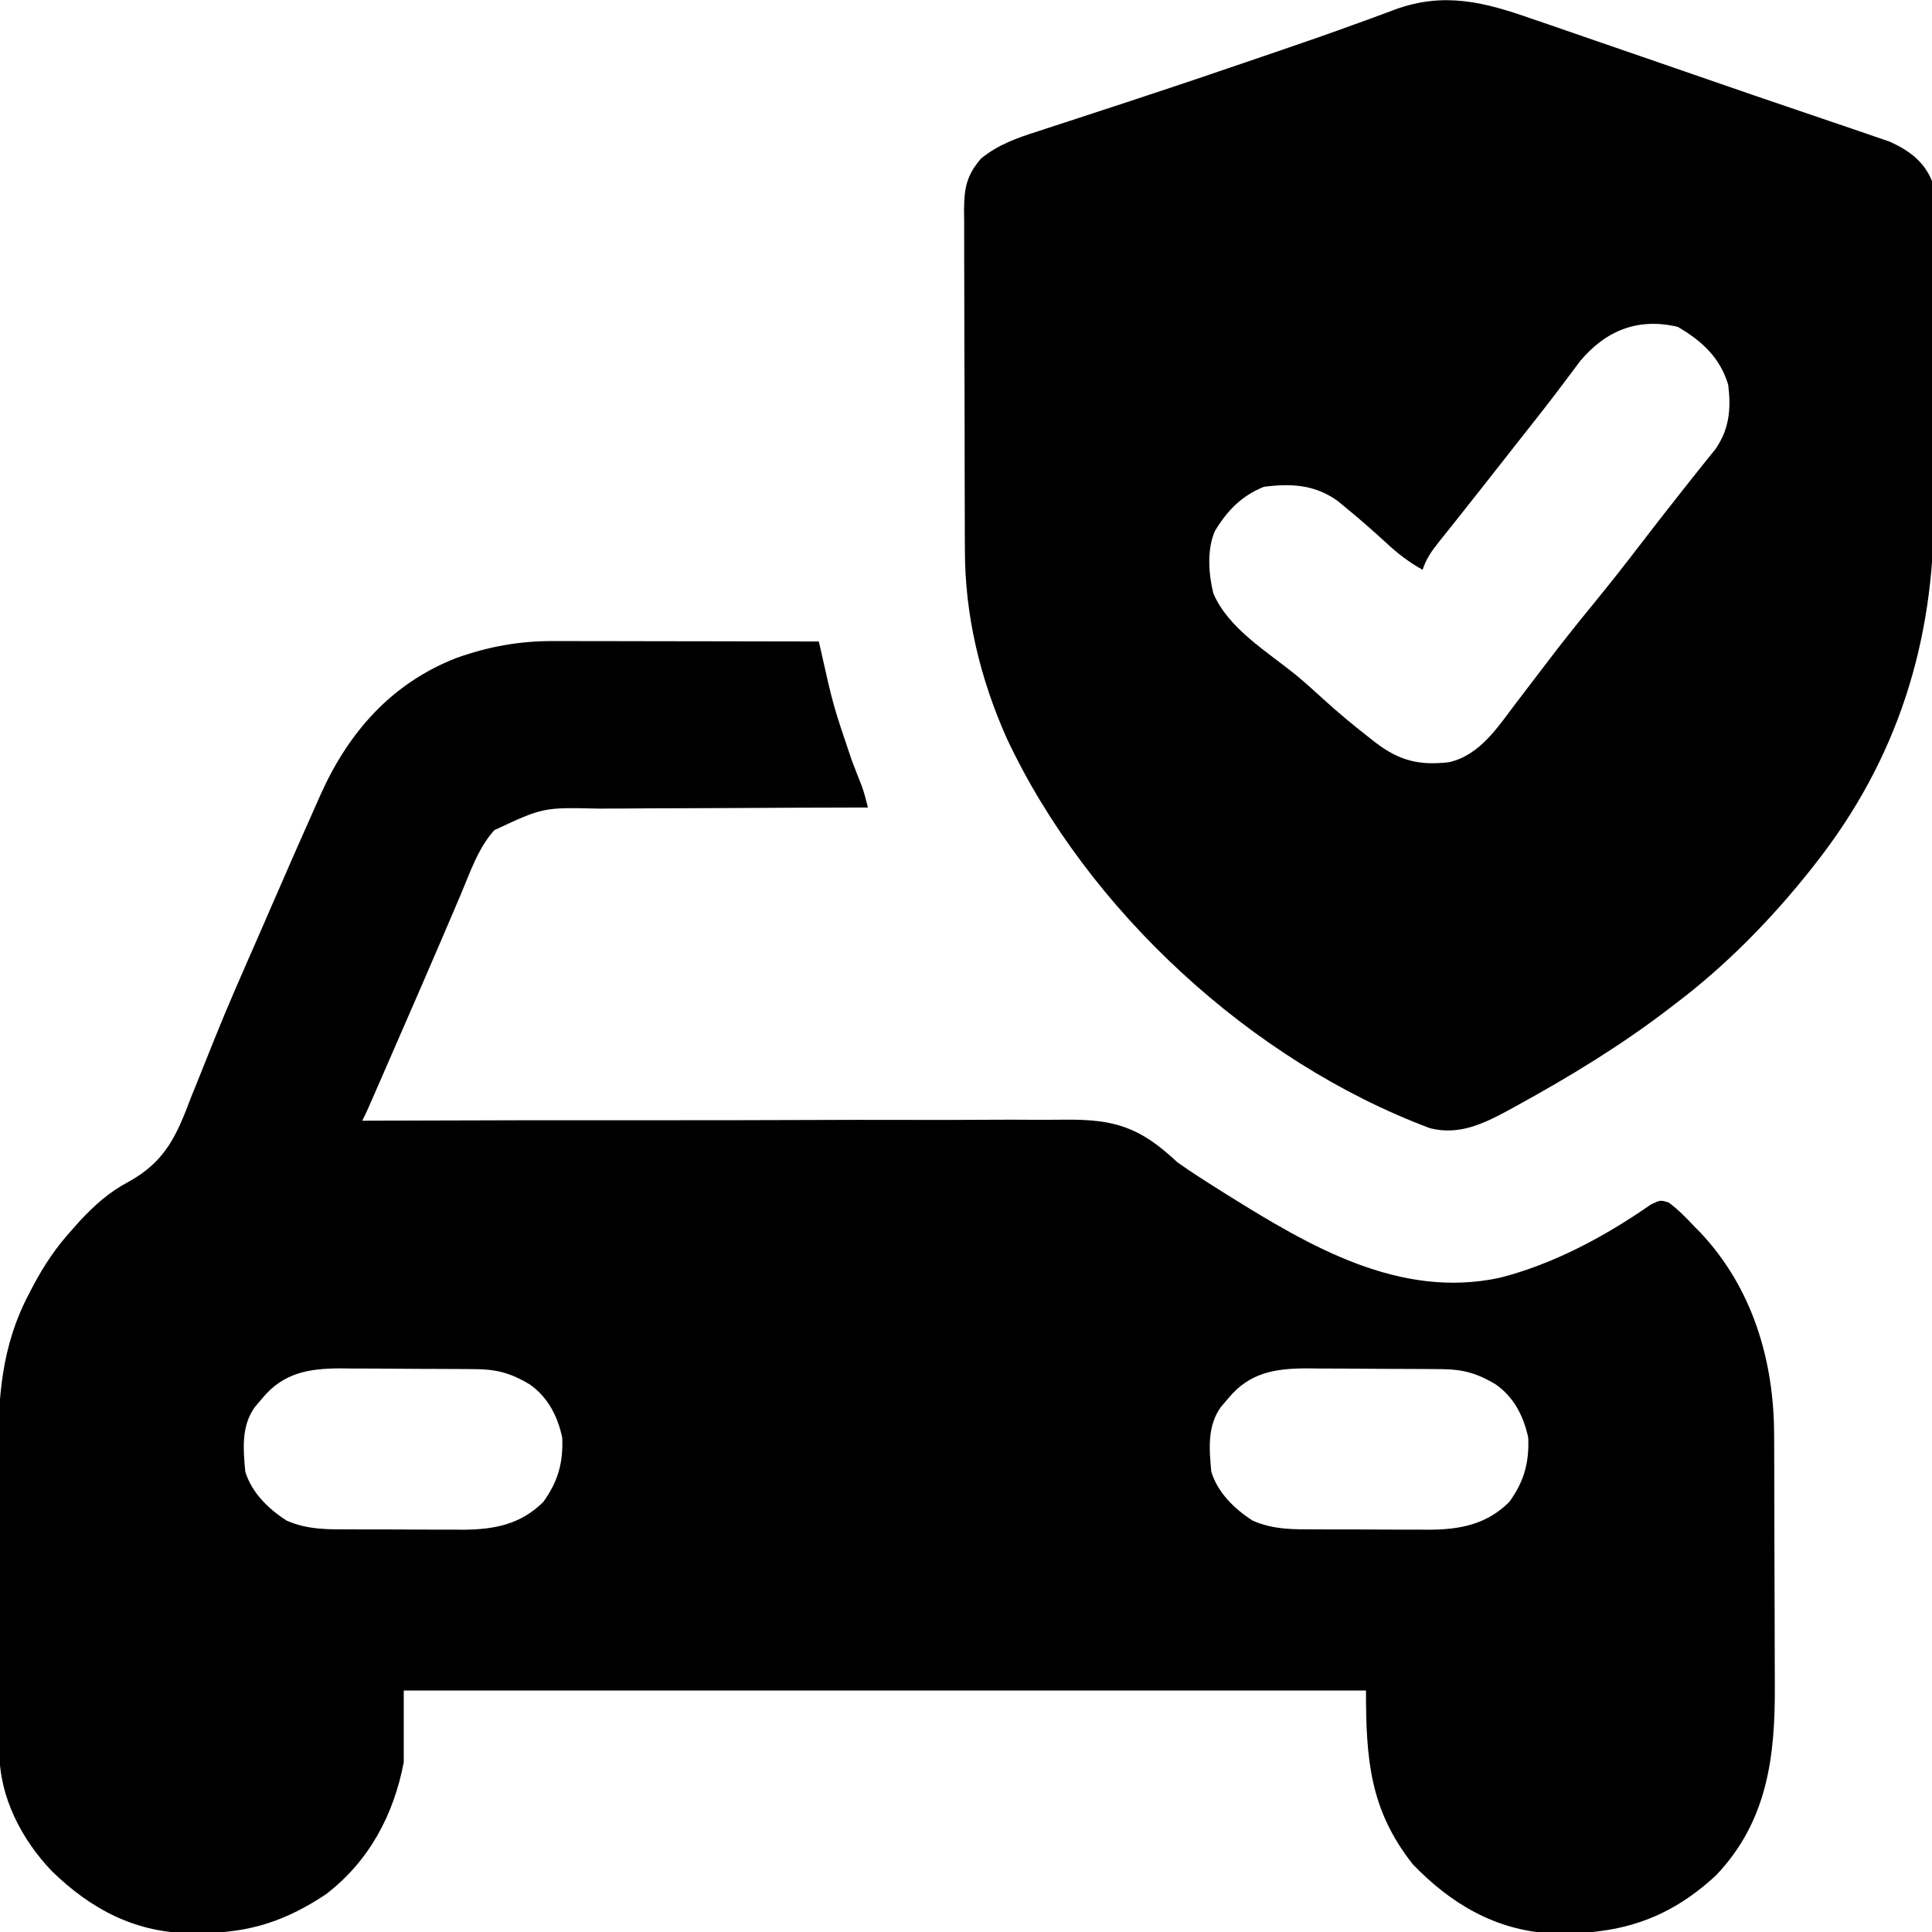
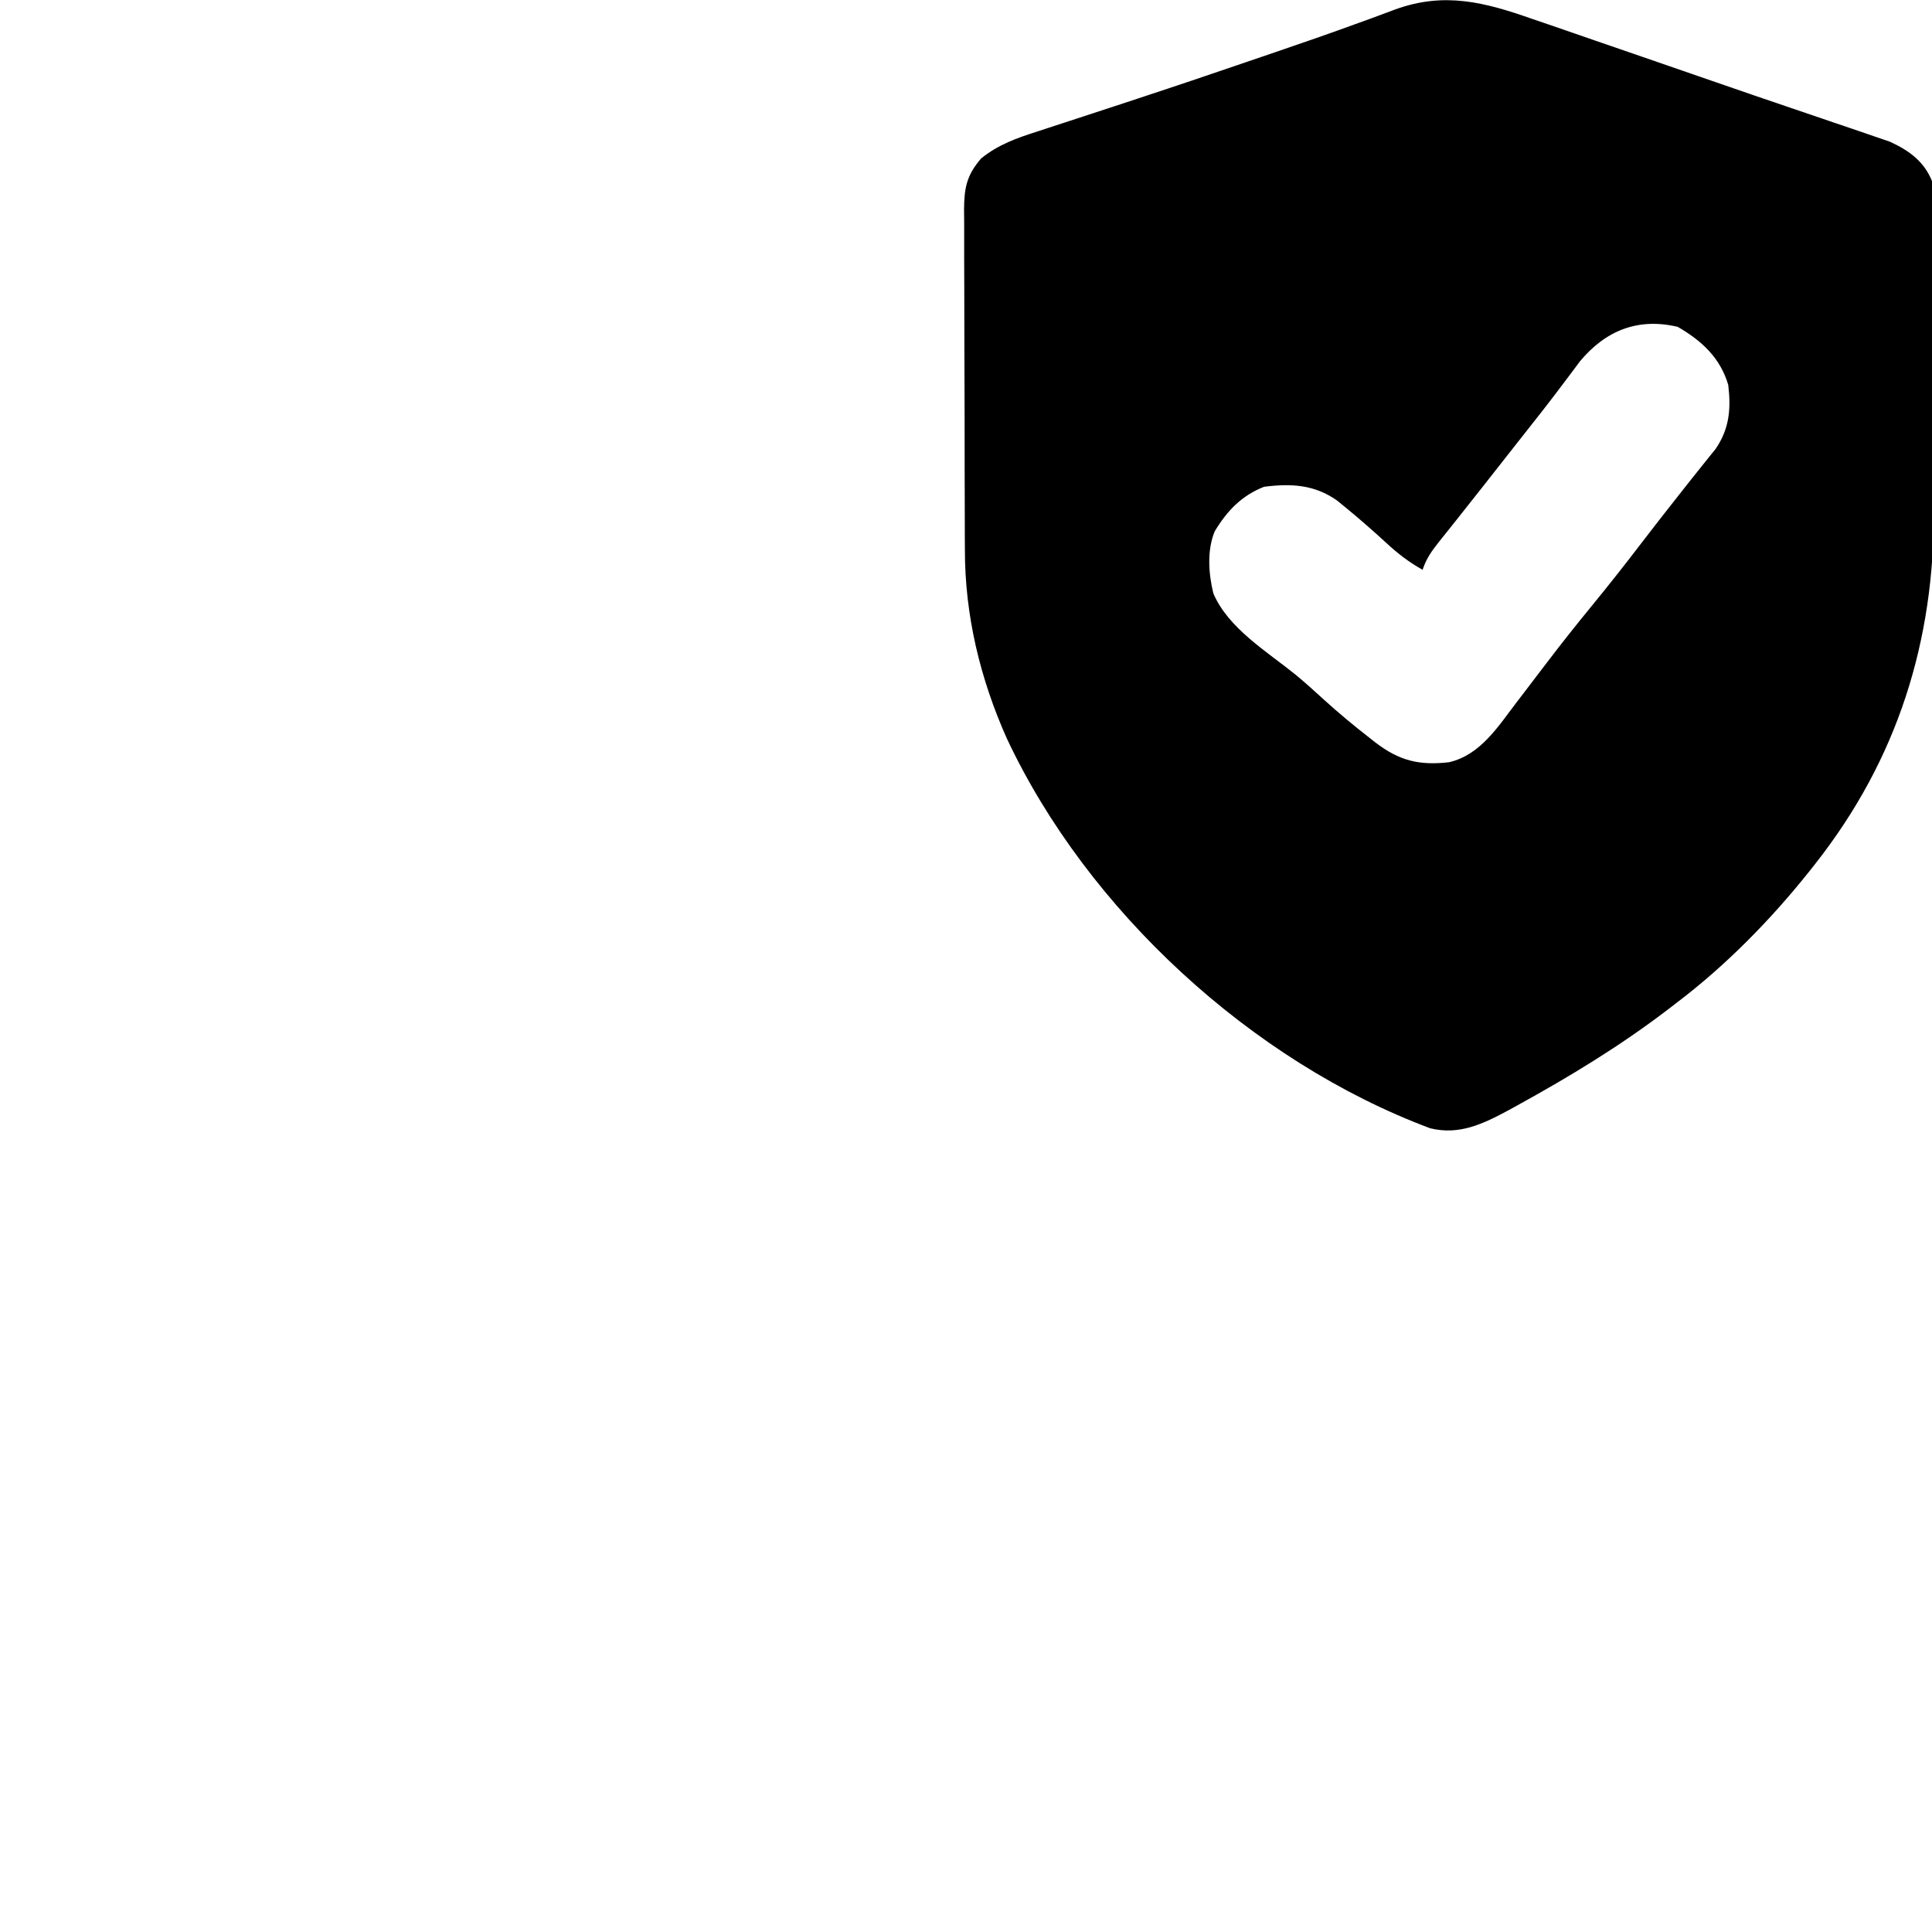
<svg xmlns="http://www.w3.org/2000/svg" version="1.1" width="512" height="512">
-   <path d="M0 0 C0.762 -0 1.524 -0 2.308 -0 C4.803 0 7.297 0.008 9.791 0.016 C11.53 0.018 13.269 0.019 15.008 0.02 C19.566 0.024 24.125 0.034 28.684 0.045 C33.343 0.055 38.001 0.06 42.66 0.065 C51.789 0.075 60.917 0.092 70.045 0.114 C70.177 0.694 70.309 1.275 70.445 1.874 C73.829 17.009 73.829 17.009 78.795 31.676 C79.396 33.218 79.995 34.761 80.592 36.305 C80.848 36.946 81.104 37.588 81.368 38.249 C82.07 40.183 82.56 42.115 83.045 44.114 C81.406 44.116 81.406 44.116 79.734 44.118 C69.406 44.135 59.078 44.177 48.751 44.246 C43.442 44.28 38.133 44.305 32.824 44.309 C27.695 44.313 22.567 44.342 17.438 44.387 C15.487 44.4 13.536 44.404 11.585 44.4 C-3.011 44.067 -3.011 44.067 -15.955 50.114 C-20.246 54.848 -22.368 61.32 -24.843 67.163 C-25.947 69.769 -27.063 72.37 -28.179 74.971 C-28.785 76.384 -29.39 77.797 -29.994 79.21 C-33.639 87.731 -37.346 96.226 -41.052 104.721 C-42.196 107.343 -43.339 109.967 -44.481 112.59 C-45.186 114.207 -45.891 115.824 -46.595 117.442 C-46.921 118.189 -47.246 118.937 -47.582 119.707 C-49.84 124.885 -49.84 124.885 -50.955 127.114 C-49.921 127.109 -48.886 127.105 -47.821 127.101 C-22.622 127.004 2.576 126.965 27.775 126.987 C39.962 126.995 52.147 126.986 64.333 126.932 C74.959 126.885 85.583 126.873 96.208 126.904 C101.831 126.918 107.453 126.916 113.076 126.871 C118.376 126.829 123.675 126.835 128.975 126.876 C130.913 126.883 132.851 126.873 134.788 126.844 C148.357 126.656 155.082 128.752 165.045 138.114 C168.506 140.579 172.073 142.852 175.67 145.114 C177.075 146 177.075 146 178.508 146.905 C200.296 160.484 223.991 174.429 250.483 168.739 C264.816 165.102 278.469 157.723 290.549 149.317 C293.045 148.114 293.045 148.114 295.24 148.778 C297.8 150.672 299.868 152.784 302.045 155.114 C302.834 155.912 302.834 155.912 303.639 156.727 C317.417 171.351 323.18 190.597 323.206 210.347 C323.211 211.245 323.216 212.144 323.221 213.07 C323.236 216.026 323.243 218.982 323.248 221.938 C323.251 222.953 323.254 223.969 323.257 225.016 C323.272 230.392 323.281 235.768 323.285 241.144 C323.291 246.67 323.315 252.196 323.343 257.722 C323.362 261.996 323.367 266.269 323.369 270.542 C323.372 272.578 323.38 274.614 323.393 276.65 C323.507 295.57 321.473 312.708 307.858 327.051 C294.75 339.227 281.396 342.969 263.932 342.457 C249.356 341.671 237.363 334.517 227.408 324.117 C216.079 309.717 215.045 296.394 215.045 278.114 C130.895 278.114 46.745 278.114 -39.955 278.114 C-39.955 284.384 -39.955 290.654 -39.955 297.114 C-42.602 311.085 -49.188 323.436 -60.627 332.149 C-71.068 339.095 -80.672 342.294 -93.08 342.364 C-94.429 342.394 -94.429 342.394 -95.806 342.426 C-110.707 342.512 -122.769 336.202 -133.252 325.942 C-141.142 317.687 -147.034 306.484 -147.102 294.823 C-147.109 293.973 -147.116 293.122 -147.124 292.246 C-147.126 291.321 -147.129 290.396 -147.132 289.442 C-147.138 288.461 -147.145 287.48 -147.152 286.469 C-147.171 283.219 -147.183 279.969 -147.193 276.719 C-147.197 275.605 -147.201 274.491 -147.205 273.343 C-147.226 267.439 -147.241 261.534 -147.25 255.629 C-147.261 249.562 -147.295 243.494 -147.335 237.427 C-147.361 232.736 -147.37 228.046 -147.373 223.356 C-147.378 221.121 -147.39 218.887 -147.408 216.652 C-147.531 200.934 -146.694 186.899 -139.142 172.739 C-138.795 172.071 -138.448 171.403 -138.091 170.715 C-135.241 165.367 -132.045 160.602 -127.955 156.114 C-127.239 155.307 -126.524 154.5 -125.787 153.668 C-121.8 149.414 -118.061 146.048 -112.886 143.3 C-103.126 137.932 -100.126 131.023 -96.33 120.926 C-95.685 119.315 -95.035 117.706 -94.38 116.098 C-92.973 112.635 -91.585 109.165 -90.207 105.691 C-86.617 96.716 -82.699 87.881 -78.82 79.028 C-77.556 76.139 -76.299 73.247 -75.044 70.353 C-71.1 61.26 -67.122 52.183 -63.08 43.133 C-62.717 42.316 -62.355 41.499 -61.981 40.657 C-54.562 24.131 -43.17 11.153 -25.963 4.469 C-17.334 1.401 -9.16 -0.047 0 0 Z M-77.392 200.614 C-78.051 201.387 -78.71 202.16 -79.388 202.957 C-83.057 208.007 -82.498 214.14 -81.955 220.114 C-80.26 225.687 -75.782 230.032 -70.955 233.114 C-65.336 235.56 -59.948 235.42 -53.931 235.414 C-52.871 235.419 -51.811 235.423 -50.719 235.427 C-48.481 235.433 -46.244 235.434 -44.007 235.429 C-40.598 235.426 -37.191 235.45 -33.783 235.475 C-31.603 235.477 -29.424 235.478 -27.244 235.477 C-26.232 235.486 -25.22 235.495 -24.178 235.505 C-16.006 235.452 -8.972 234.13 -2.955 228.114 C0.928 222.721 2.317 217.785 2.045 211.114 C0.841 205.449 -1.77 200.316 -6.627 196.957 C-11.452 194.071 -15.236 192.998 -20.78 192.952 C-21.735 192.943 -22.69 192.933 -23.674 192.923 C-24.7 192.919 -25.726 192.915 -26.783 192.91 C-27.846 192.905 -28.909 192.899 -30.004 192.893 C-32.253 192.884 -34.503 192.877 -36.752 192.873 C-40.178 192.864 -43.603 192.833 -47.029 192.801 C-49.218 192.794 -51.407 192.789 -53.595 192.785 C-54.613 192.773 -55.631 192.761 -56.68 192.748 C-65.02 192.774 -71.792 193.852 -77.392 200.614 Z M178.608 200.614 C177.949 201.387 177.29 202.16 176.612 202.957 C172.943 208.007 173.502 214.14 174.045 220.114 C175.74 225.687 180.218 230.032 185.045 233.114 C190.664 235.56 196.052 235.42 202.069 235.414 C203.129 235.419 204.189 235.423 205.281 235.427 C207.519 235.433 209.756 235.434 211.993 235.429 C215.402 235.426 218.809 235.45 222.217 235.475 C224.397 235.477 226.576 235.478 228.756 235.477 C229.768 235.486 230.78 235.495 231.822 235.505 C239.994 235.452 247.028 234.13 253.045 228.114 C256.928 222.721 258.317 217.785 258.045 211.114 C256.841 205.449 254.23 200.316 249.373 196.957 C244.548 194.071 240.764 192.998 235.22 192.952 C234.265 192.943 233.31 192.933 232.326 192.923 C231.3 192.919 230.274 192.915 229.217 192.91 C228.154 192.905 227.091 192.899 225.996 192.893 C223.747 192.884 221.497 192.877 219.248 192.873 C215.822 192.864 212.397 192.833 208.971 192.801 C206.782 192.794 204.593 192.789 202.405 192.785 C201.387 192.773 200.369 192.761 199.32 192.748 C190.98 192.774 184.208 193.852 178.608 200.614 Z " fill="#000000" transform="translate(146.955,169.886)" />
  <path d="M0 0 C1.534 0.524 3.069 1.047 4.604 1.568 C8.672 2.955 12.733 4.364 16.792 5.778 C20.979 7.233 25.173 8.67 29.366 10.108 C35.951 12.371 42.532 14.645 49.109 16.929 C55.588 19.178 62.075 21.401 68.572 23.598 C72.325 24.867 76.074 26.146 79.822 27.429 C81.455 27.986 83.089 28.54 84.724 29.089 C86.925 29.831 89.119 30.589 91.312 31.352 C92.486 31.753 93.659 32.154 94.868 32.567 C99.885 34.865 103.935 37.745 106.047 43.023 C106.304 45.162 106.304 45.162 106.314 47.508 C106.327 48.849 106.327 48.849 106.34 50.216 C106.339 51.19 106.338 52.163 106.337 53.166 C106.344 54.198 106.351 55.229 106.358 56.292 C106.377 59.713 106.381 63.134 106.383 66.555 C106.389 68.945 106.396 71.335 106.403 73.725 C106.415 78.749 106.419 83.773 106.417 88.796 C106.417 95.182 106.444 101.567 106.479 107.953 C106.501 112.9 106.505 117.847 106.504 122.794 C106.507 125.144 106.515 127.494 106.531 129.845 C106.742 164.908 96.917 196.284 75.047 224.023 C74.629 224.556 74.21 225.089 73.779 225.637 C63.359 238.742 51.409 250.924 38.047 261.023 C37.139 261.722 37.139 261.722 36.212 262.434 C23.517 272.146 10.047 280.332 -3.953 288.023 C-4.67 288.418 -5.387 288.812 -6.125 289.218 C-12.908 292.871 -19.22 295.93 -26.953 294.023 C-74.234 276.331 -117.772 236.245 -139.133 190.722 C-146.195 174.919 -150.26 158.069 -150.244 140.75 C-150.25 139.695 -150.257 138.64 -150.264 137.553 C-150.283 134.108 -150.287 130.664 -150.289 127.219 C-150.295 124.806 -150.302 122.394 -150.309 119.982 C-150.321 114.947 -150.325 109.913 -150.324 104.878 C-150.324 98.428 -150.351 91.979 -150.385 85.53 C-150.407 80.558 -150.412 75.586 -150.411 70.613 C-150.413 68.235 -150.422 65.856 -150.437 63.477 C-150.457 60.158 -150.451 56.839 -150.439 53.52 C-150.45 52.541 -150.461 51.562 -150.473 50.554 C-150.42 44.867 -149.813 41.502 -145.953 37.023 C-141.363 33.308 -136.504 31.614 -130.965 29.844 C-130.086 29.554 -129.207 29.265 -128.301 28.967 C-126.406 28.345 -124.509 27.726 -122.611 27.111 C-118.569 25.801 -114.532 24.471 -110.496 23.142 C-108.41 22.455 -106.325 21.77 -104.239 21.085 C-94.751 17.969 -85.293 14.767 -75.846 11.531 C-73.279 10.653 -70.711 9.778 -68.143 8.904 C-60.75 6.384 -53.374 3.833 -46.039 1.148 C-44.857 0.721 -43.674 0.293 -42.456 -0.147 C-40.352 -0.911 -38.254 -1.691 -36.163 -2.49 C-23.203 -7.179 -12.514 -4.401 0 0 Z M12.758 90.766 C11.987 91.799 11.216 92.833 10.422 93.898 C9.544 95.064 8.665 96.23 7.785 97.395 C7.335 97.994 6.884 98.593 6.42 99.21 C4.188 102.157 1.899 105.059 -0.391 107.961 C-1.316 109.137 -2.242 110.312 -3.168 111.488 C-3.858 112.364 -3.858 112.364 -4.562 113.257 C-5.945 115.013 -7.326 116.77 -8.707 118.527 C-9.161 119.105 -9.615 119.683 -10.083 120.278 C-10.991 121.435 -11.899 122.592 -12.806 123.749 C-15.209 126.813 -17.624 129.868 -20.055 132.91 C-20.561 133.546 -21.067 134.182 -21.588 134.838 C-22.56 136.059 -23.535 137.278 -24.514 138.494 C-26.504 141.002 -27.932 142.959 -28.953 146.023 C-32.613 143.97 -35.577 141.697 -38.641 138.836 C-42.115 135.662 -45.623 132.565 -49.266 129.586 C-50.435 128.629 -50.435 128.629 -51.629 127.652 C-57.655 123.429 -63.789 123.113 -70.953 124.023 C-76.901 126.349 -80.77 130.393 -84.031 135.816 C-86.131 140.843 -85.677 147.049 -84.406 152.27 C-80.459 161.523 -70.235 167.659 -62.664 173.777 C-60.06 175.935 -57.565 178.171 -55.078 180.461 C-51.222 183.966 -47.25 187.261 -43.141 190.461 C-42.601 190.886 -42.062 191.312 -41.506 191.75 C-35.131 196.643 -29.859 197.922 -21.953 197.023 C-13.581 195.1 -8.879 187.475 -3.953 181.023 C-3.457 180.376 -2.96 179.729 -2.448 179.062 C-0.289 176.244 1.867 173.423 4.012 170.594 C7.825 165.574 11.74 160.65 15.734 155.773 C20.456 150.009 25.055 144.173 29.574 138.25 C32.261 134.732 34.996 131.252 37.734 127.773 C38.196 127.186 38.658 126.598 39.133 125.992 C41.151 123.423 43.177 120.861 45.227 118.316 C45.848 117.539 46.469 116.762 47.109 115.961 C47.9 114.984 47.9 114.984 48.707 113.988 C52.374 108.611 52.81 103.352 52.047 97.023 C49.929 89.831 45.018 85.322 38.672 81.648 C28.227 79.161 19.626 82.538 12.758 90.766 Z " fill="#000000" transform="translate(405.953,4.977)" />
</svg>